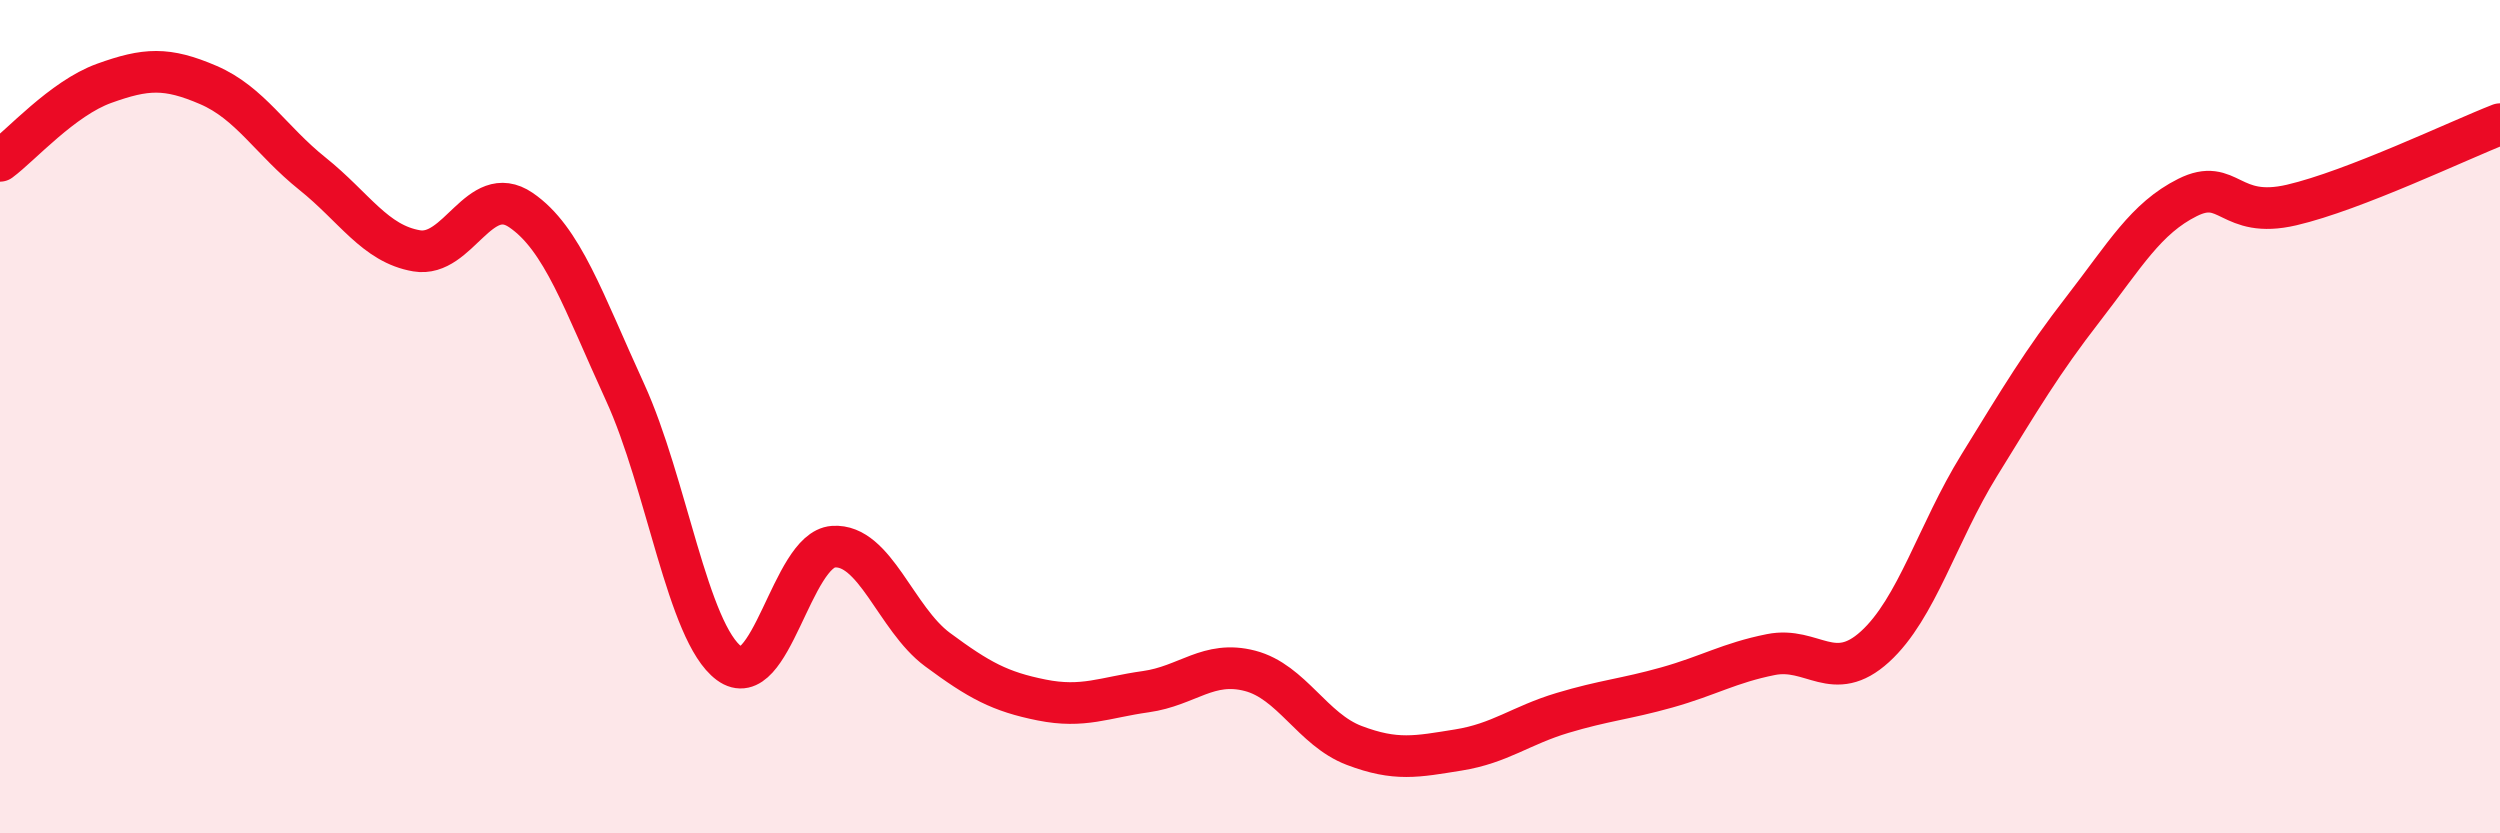
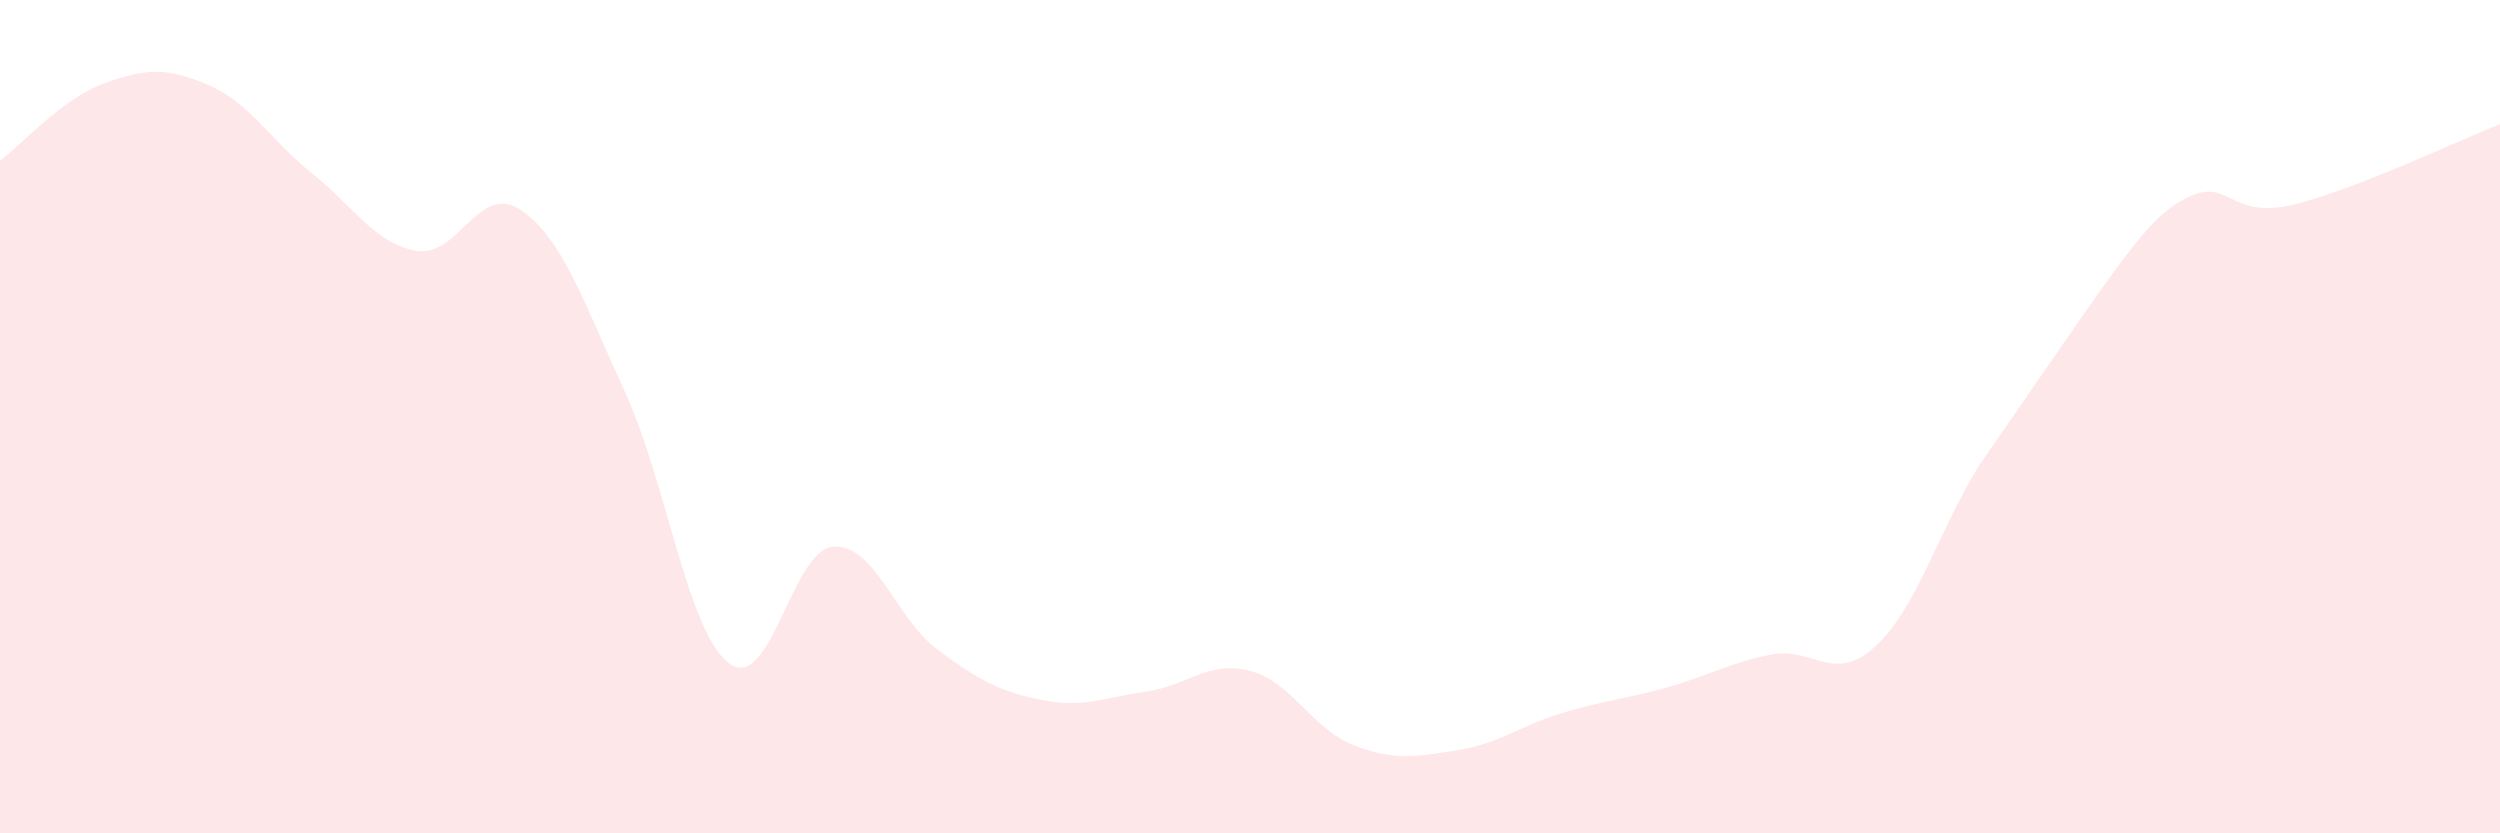
<svg xmlns="http://www.w3.org/2000/svg" width="60" height="20" viewBox="0 0 60 20">
-   <path d="M 0,3.86 C 0.5,3.49 1.5,2.36 2.5,2 C 3.5,1.64 4,1.61 5,2.04 C 6,2.47 6.5,3.37 7.5,4.17 C 8.5,4.97 9,5.85 10,6.02 C 11,6.19 11.5,4.36 12.5,5.04 C 13.5,5.72 14,7.23 15,9.41 C 16,11.59 16.5,15.18 17.5,15.92 C 18.5,16.66 19,13.19 20,13.12 C 21,13.05 21.5,14.85 22.5,15.59 C 23.5,16.33 24,16.6 25,16.8 C 26,17 26.5,16.74 27.5,16.6 C 28.5,16.46 29,15.84 30,16.1 C 31,16.36 31.5,17.51 32.5,17.89 C 33.5,18.27 34,18.16 35,18 C 36,17.84 36.5,17.41 37.5,17.11 C 38.5,16.81 39,16.78 40,16.5 C 41,16.22 41.5,15.91 42.5,15.71 C 43.5,15.51 44,16.43 45,15.52 C 46,14.61 46.5,12.79 47.5,11.17 C 48.5,9.55 49,8.7 50,7.41 C 51,6.12 51.5,5.24 52.5,4.74 C 53.5,4.24 53.5,5.27 55,4.92 C 56.5,4.57 59,3.37 60,2.98L60 20L0 20Z" fill="#EB0A25" opacity="0.1" stroke-linecap="round" stroke-linejoin="round" />
-   <path d="M 0,3.86 C 0.5,3.49 1.5,2.36 2.5,2 C 3.5,1.64 4,1.61 5,2.04 C 6,2.47 6.5,3.37 7.5,4.17 C 8.5,4.97 9,5.85 10,6.02 C 11,6.19 11.5,4.36 12.5,5.04 C 13.5,5.72 14,7.23 15,9.41 C 16,11.59 16.5,15.18 17.5,15.92 C 18.5,16.66 19,13.19 20,13.12 C 21,13.05 21.5,14.85 22.5,15.59 C 23.5,16.33 24,16.6 25,16.8 C 26,17 26.5,16.74 27.5,16.6 C 28.5,16.46 29,15.84 30,16.1 C 31,16.36 31.5,17.51 32.5,17.89 C 33.5,18.27 34,18.16 35,18 C 36,17.84 36.5,17.41 37.5,17.11 C 38.5,16.81 39,16.78 40,16.5 C 41,16.22 41.5,15.91 42.5,15.71 C 43.5,15.51 44,16.43 45,15.52 C 46,14.61 46.5,12.79 47.5,11.17 C 48.5,9.55 49,8.7 50,7.41 C 51,6.12 51.5,5.24 52.5,4.74 C 53.5,4.24 53.5,5.27 55,4.92 C 56.5,4.57 59,3.37 60,2.98" stroke="#EB0A25" stroke-width="1" fill="none" stroke-linecap="round" stroke-linejoin="round" />
+   <path d="M 0,3.86 C 0.5,3.49 1.5,2.36 2.5,2 C 3.5,1.64 4,1.61 5,2.04 C 6,2.47 6.5,3.37 7.5,4.17 C 8.5,4.97 9,5.85 10,6.02 C 11,6.19 11.5,4.36 12.5,5.04 C 13.5,5.72 14,7.23 15,9.41 C 16,11.59 16.5,15.18 17.5,15.92 C 18.5,16.66 19,13.19 20,13.12 C 21,13.05 21.5,14.85 22.5,15.59 C 23.5,16.33 24,16.6 25,16.8 C 26,17 26.5,16.74 27.5,16.6 C 28.5,16.46 29,15.84 30,16.1 C 31,16.36 31.5,17.51 32.5,17.89 C 33.5,18.27 34,18.16 35,18 C 36,17.84 36.5,17.41 37.5,17.11 C 38.5,16.81 39,16.78 40,16.5 C 41,16.22 41.5,15.91 42.5,15.71 C 43.5,15.51 44,16.43 45,15.52 C 46,14.61 46.5,12.79 47.5,11.17 C 51,6.12 51.5,5.24 52.5,4.74 C 53.5,4.24 53.5,5.27 55,4.92 C 56.5,4.57 59,3.37 60,2.98L60 20L0 20Z" fill="#EB0A25" opacity="0.1" stroke-linecap="round" stroke-linejoin="round" />
</svg>